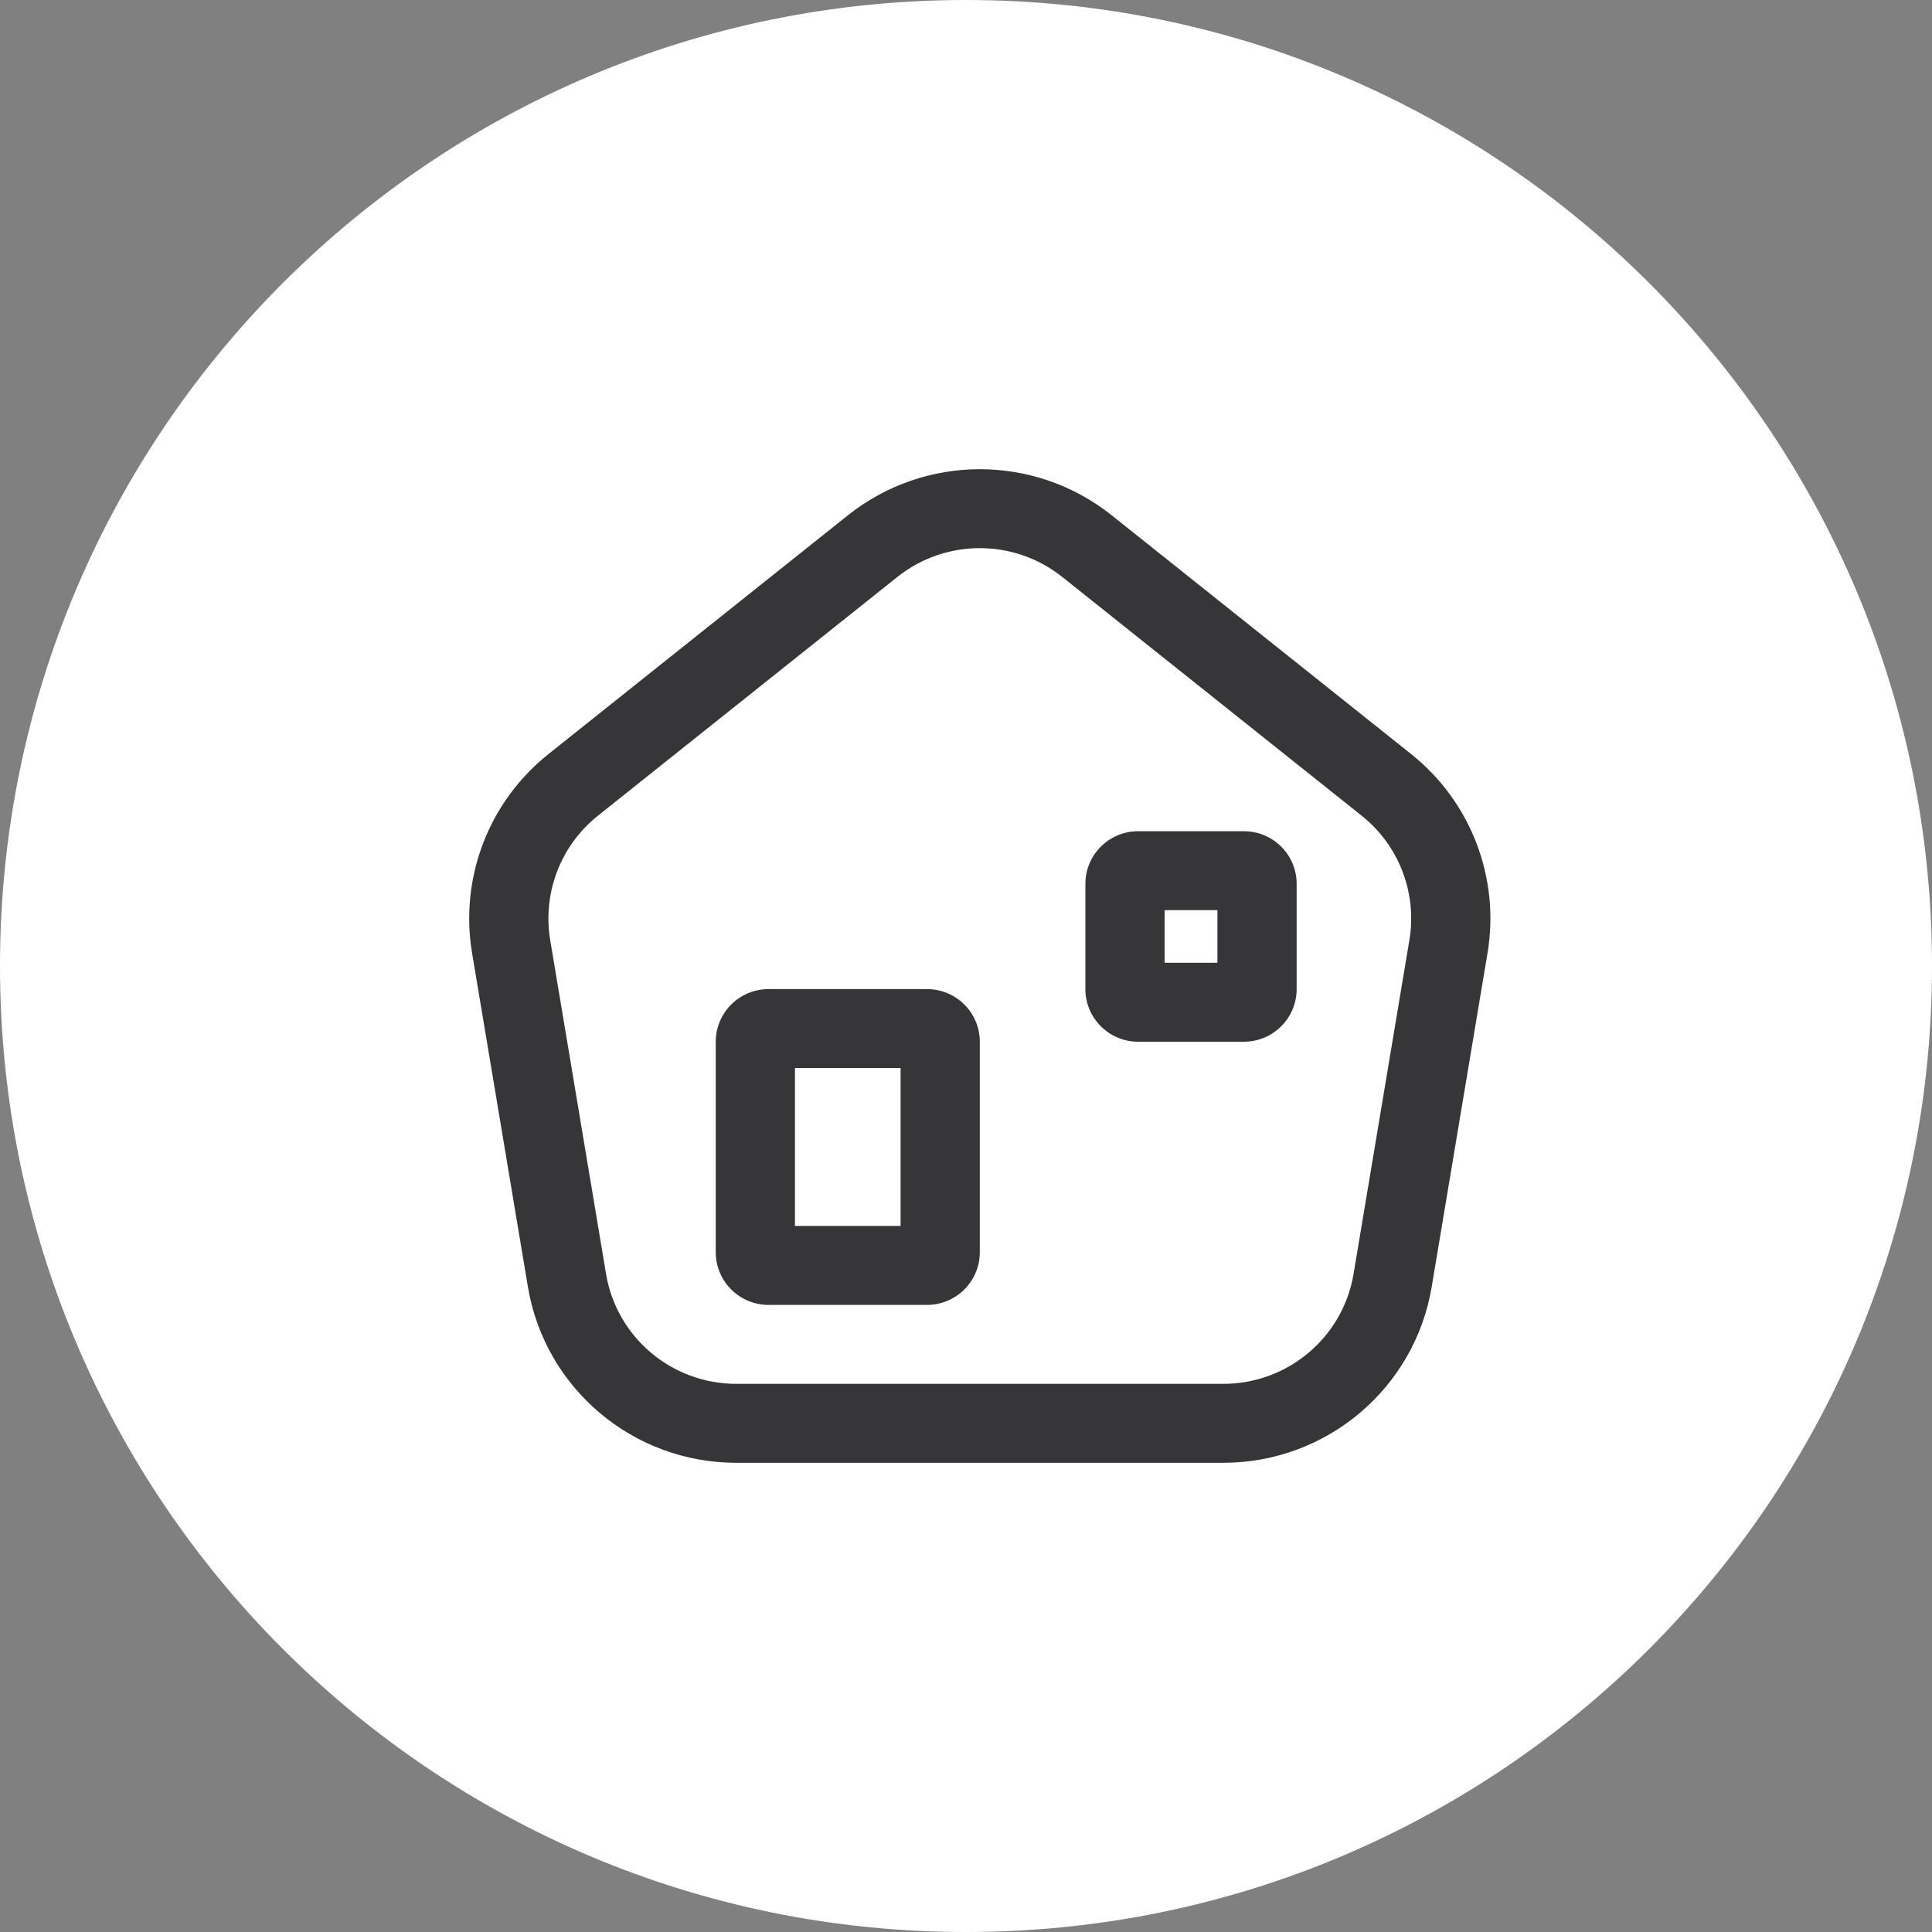
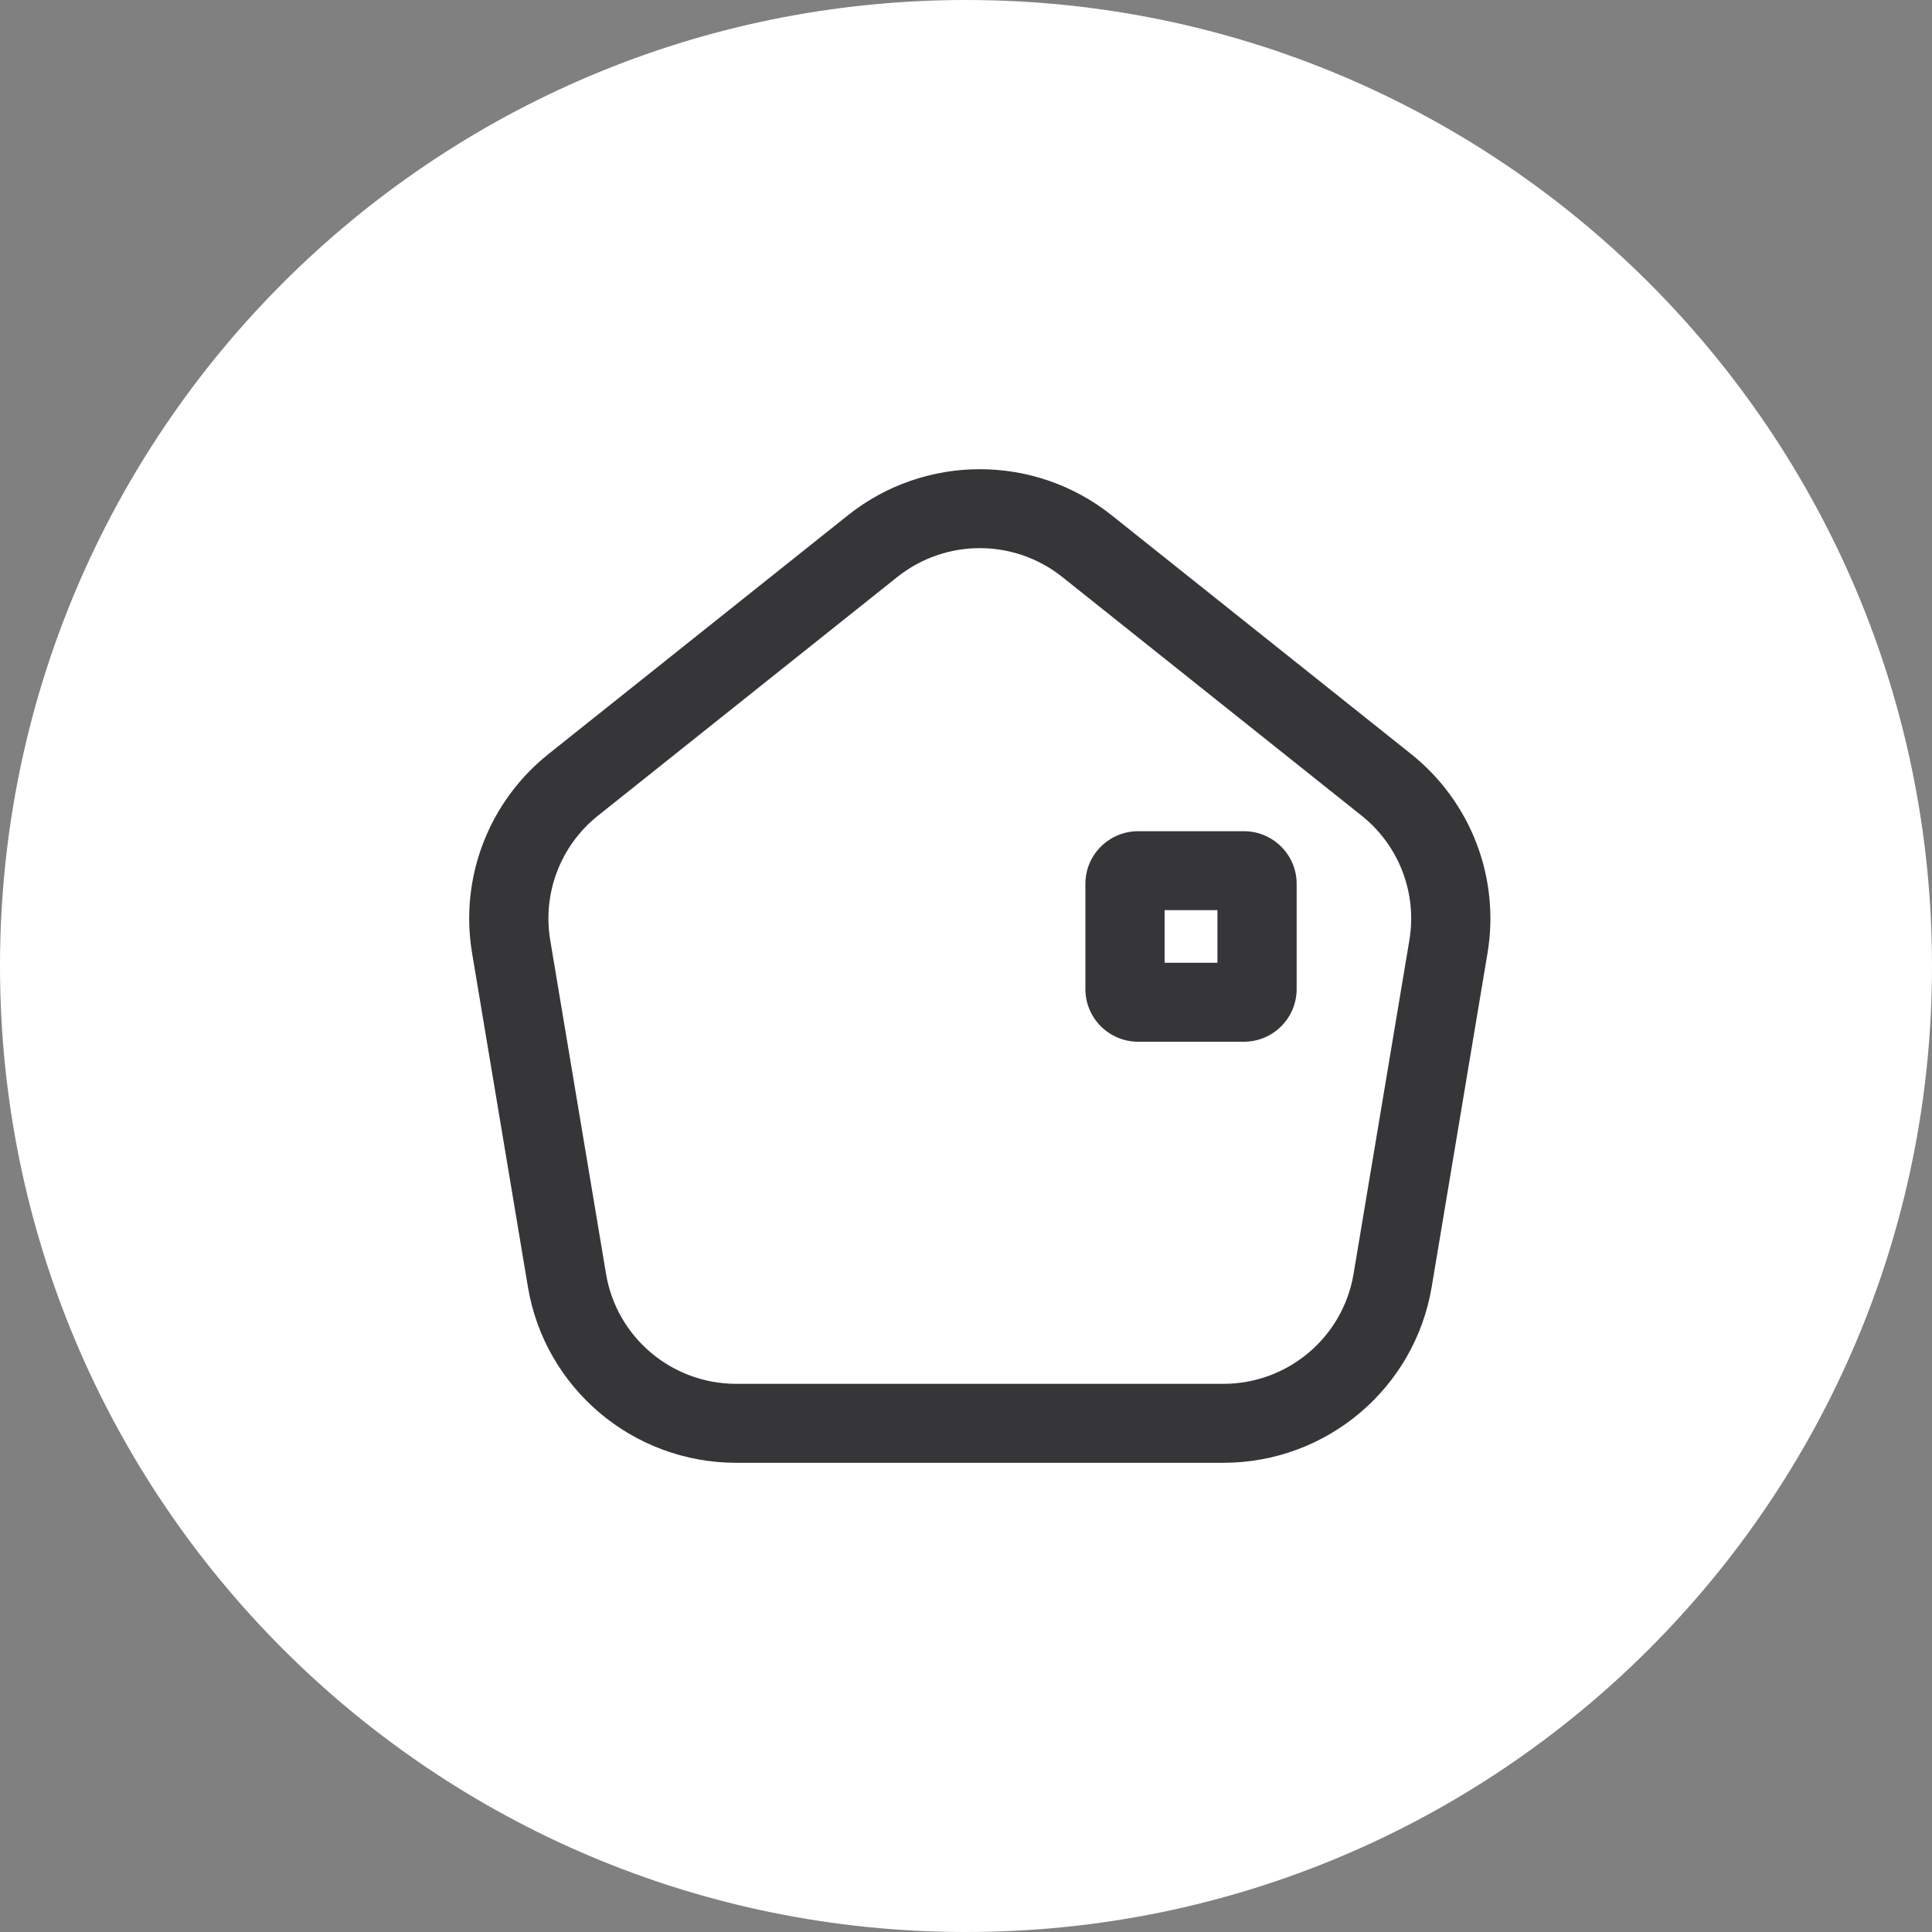
<svg xmlns="http://www.w3.org/2000/svg" width="70" height="70" viewBox="0 0 70 70" fill="none">
  <rect x="0" y="0" width="70" height="70" fill="#808080" stroke="none" />
  <path d="M34.999 70C54.33 70 70 54.33 70 35C70 15.669 54.33 0 34.999 0C15.67 0 0 15.669 0 35C0 54.33 15.67 70 34.999 70Z" fill="white" />
-   <path fill-rule="evenodd" clip-rule="evenodd" d="M27.846 35.837C26.789 35.837 25.933 36.69 25.933 37.744V45.372C25.933 46.425 26.789 47.279 27.846 47.279H33.586C34.643 47.279 35.5 46.425 35.5 45.372V37.744C35.5 36.69 34.643 35.837 33.586 35.837H27.846ZM28.803 38.697V44.418H32.63V38.697H28.803Z" fill="#363538" />
  <path fill-rule="evenodd" clip-rule="evenodd" d="M39.326 32.023C39.326 30.969 40.183 30.116 41.24 30.116H45.066C46.123 30.116 46.98 30.969 46.98 32.023V35.837C46.98 36.89 46.123 37.744 45.066 37.744H41.24C40.183 37.744 39.326 36.89 39.326 35.837V32.023ZM42.196 34.883V32.976H44.11V34.883H42.196Z" fill="#363538" />
  <path fill-rule="evenodd" clip-rule="evenodd" d="M30.719 18.672L19.873 27.32C17.707 29.046 16.648 31.805 17.104 34.53L19.127 46.626C19.742 50.304 22.935 53 26.676 53H44.324C48.065 53 51.258 50.304 51.873 46.626L53.896 34.53C54.352 31.805 53.292 29.046 51.127 27.32L40.281 18.672C37.486 16.443 33.514 16.443 30.719 18.672ZM32.512 20.905L21.666 29.553C20.312 30.632 19.651 32.356 19.935 34.06L21.958 46.156C22.342 48.455 24.338 50.139 26.676 50.139H44.324C46.662 50.139 48.658 48.455 49.042 46.156L51.065 34.06C51.349 32.356 50.688 30.632 49.334 29.553L38.488 20.905C36.741 19.512 34.259 19.512 32.512 20.905Z" fill="#363538" />
</svg>